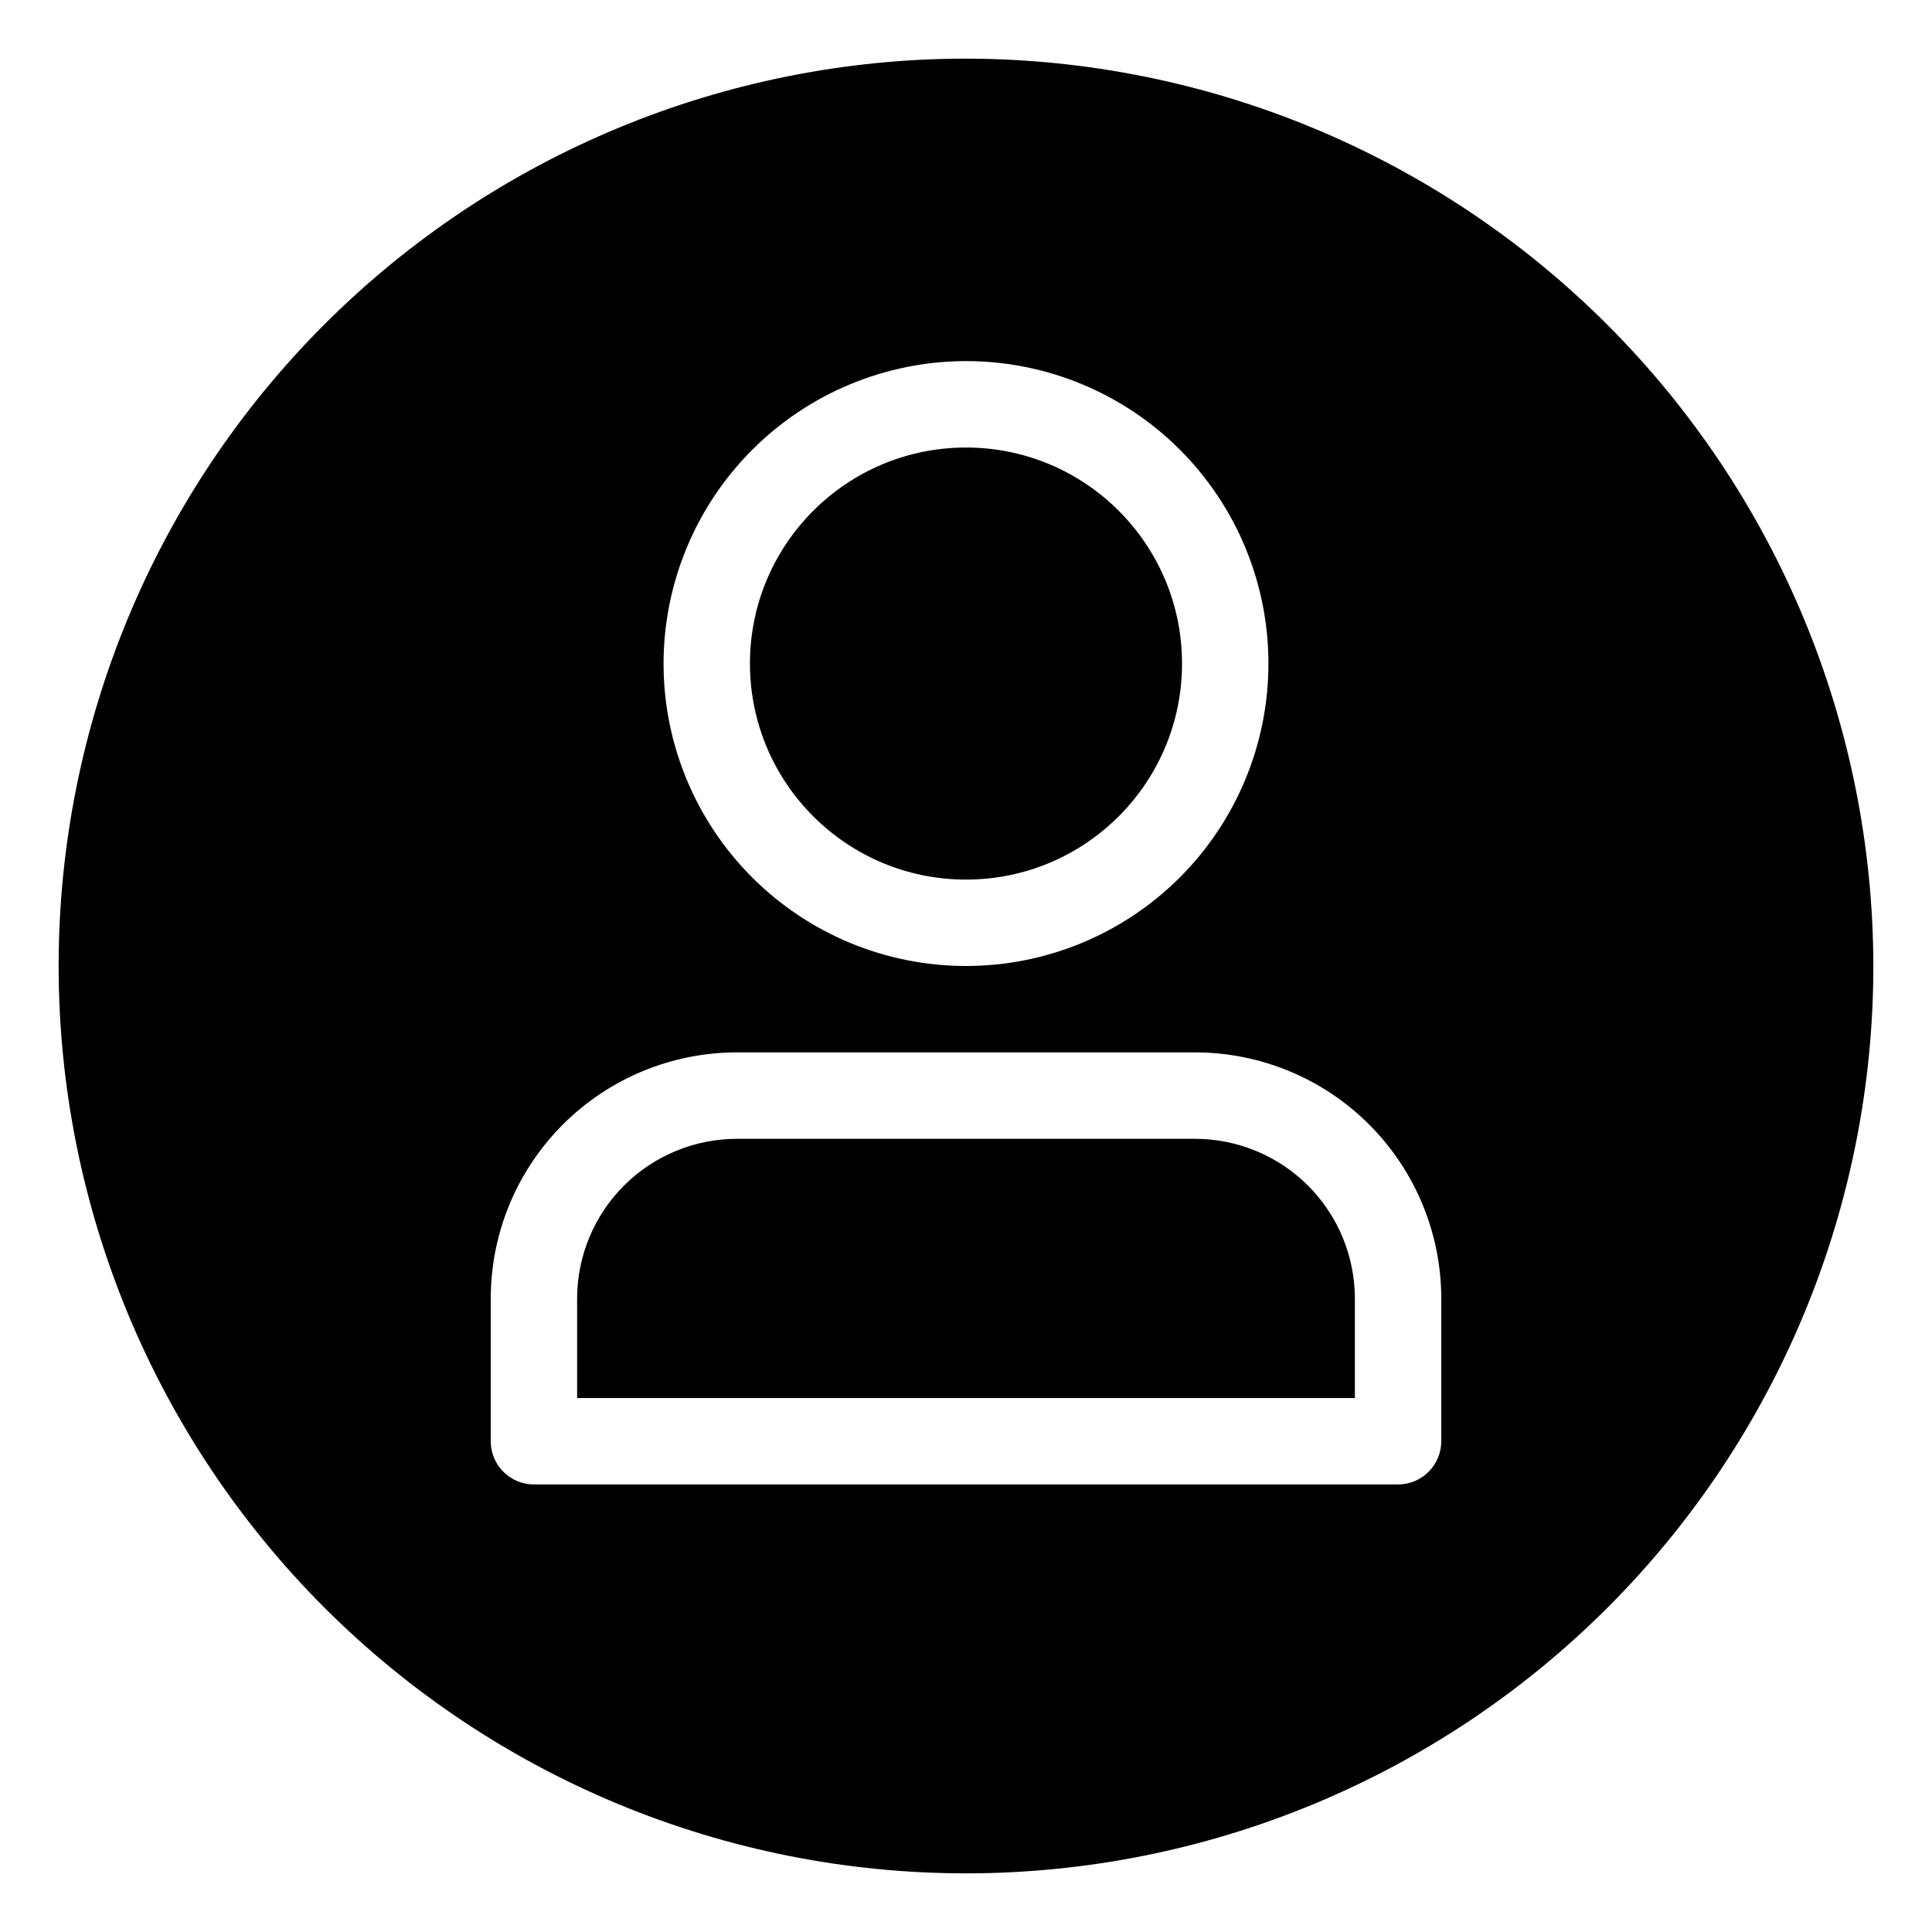
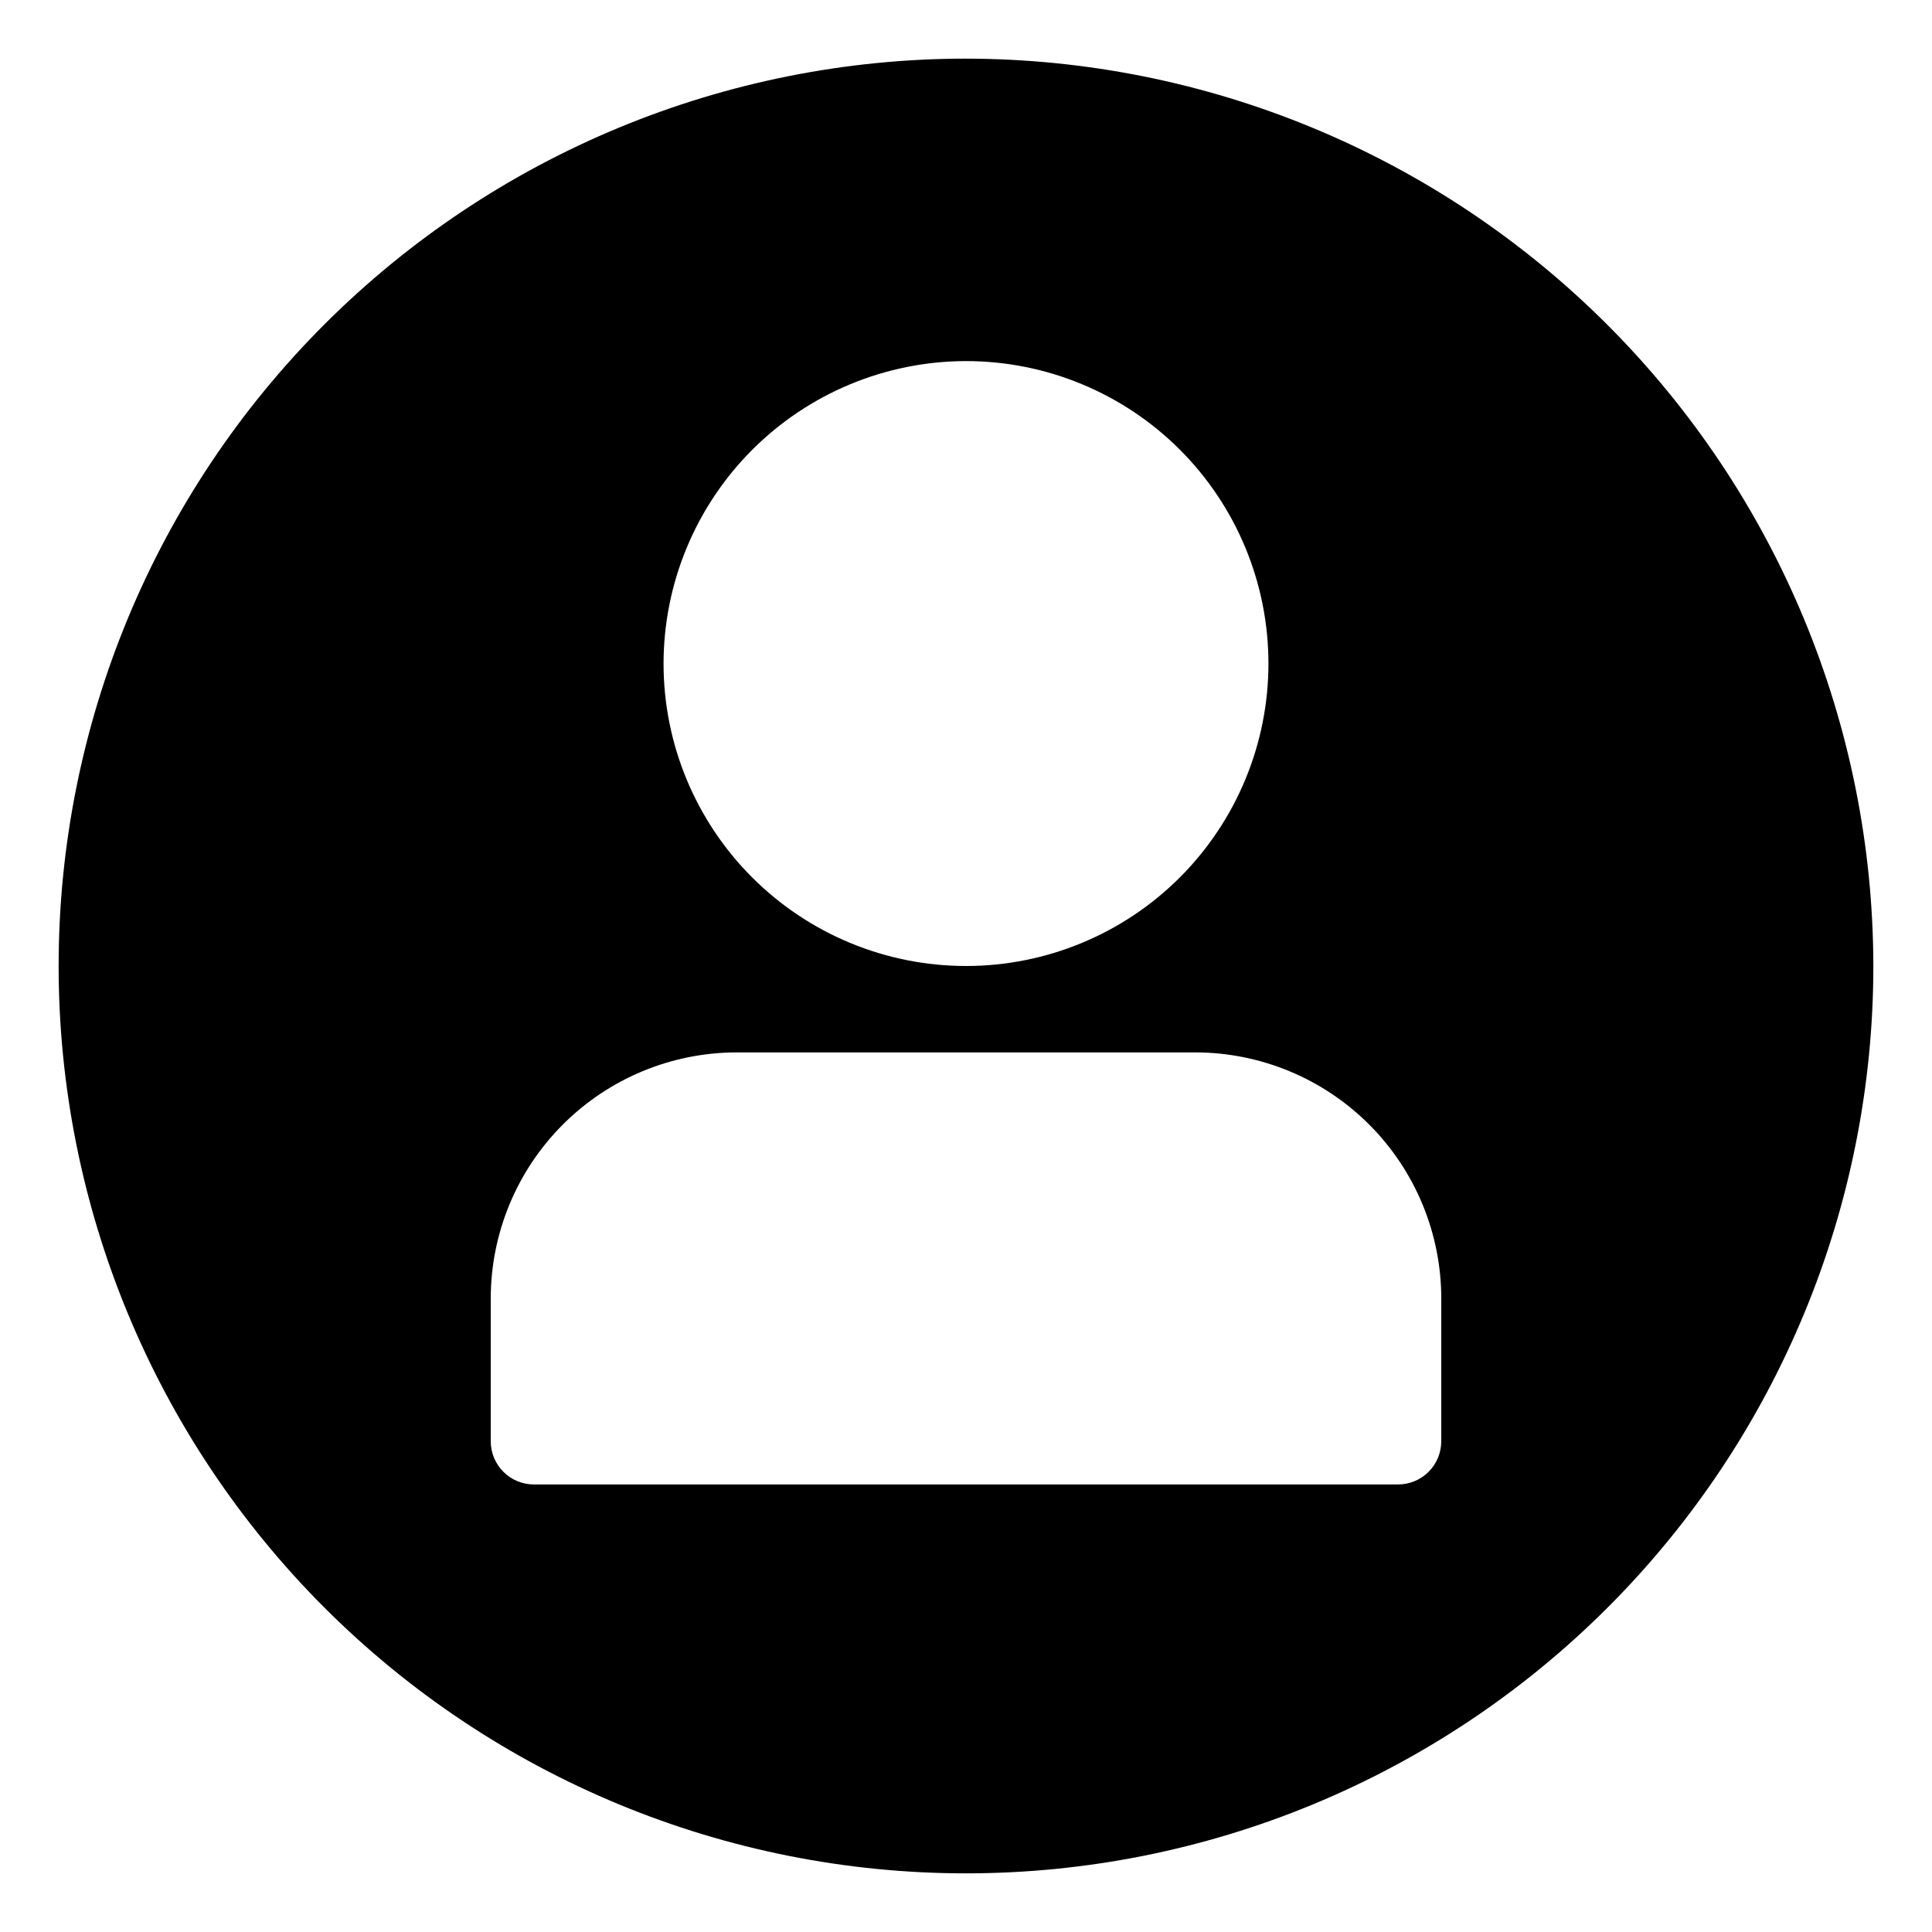
<svg xmlns="http://www.w3.org/2000/svg" fill="#000000" width="800px" height="800px" version="1.1" viewBox="144 144 512 512">
  <g>
-     <path d="m457.25 319.85c0 31.617-25.633 57.25-57.25 57.25-31.621 0-57.254-25.633-57.254-57.25 0-31.621 25.633-57.25 57.254-57.25 31.617 0 57.25 25.629 57.25 57.25" />
-     <path d="m460.74 445.8h-121.43c-11.234 0-22.012 4.461-29.957 12.406-7.945 7.945-12.41 18.723-12.41 29.957v26.336h206.11v-26.336c0-11.227-4.457-21.992-12.391-29.938-7.93-7.941-18.691-12.41-29.918-12.426z" />
    <path d="m400 159.54c-63.773 0-124.93 25.336-170.03 70.43s-70.43 106.25-70.43 170.03c0 63.77 25.336 124.93 70.43 170.03 45.094 45.094 106.25 70.426 170.03 70.426 63.77 0 124.93-25.332 170.03-70.426 45.094-45.098 70.426-106.26 70.426-170.03-0.074-63.75-25.43-124.87-70.508-169.95-45.078-45.078-106.2-70.434-169.95-70.508zm0 80.152c21.258 0 41.645 8.445 56.676 23.477s23.473 35.418 23.473 56.676c0 21.258-8.441 41.645-23.473 56.676s-35.418 23.477-56.676 23.477-41.645-8.445-56.676-23.477-23.477-35.418-23.477-56.676c0.027-21.25 8.48-41.621 23.504-56.645 15.027-15.027 35.398-23.48 56.648-23.508zm125.95 286.25c0 3.039-1.203 5.949-3.352 8.098-2.148 2.148-5.059 3.356-8.098 3.356h-229c-6.324 0-11.449-5.129-11.449-11.453v-37.785c0-17.309 6.875-33.91 19.117-46.148 12.238-12.242 28.84-19.117 46.148-19.117h121.49c17.289 0.031 33.859 6.922 46.074 19.156 12.215 12.238 19.074 28.82 19.074 46.109z" />
  </g>
</svg>